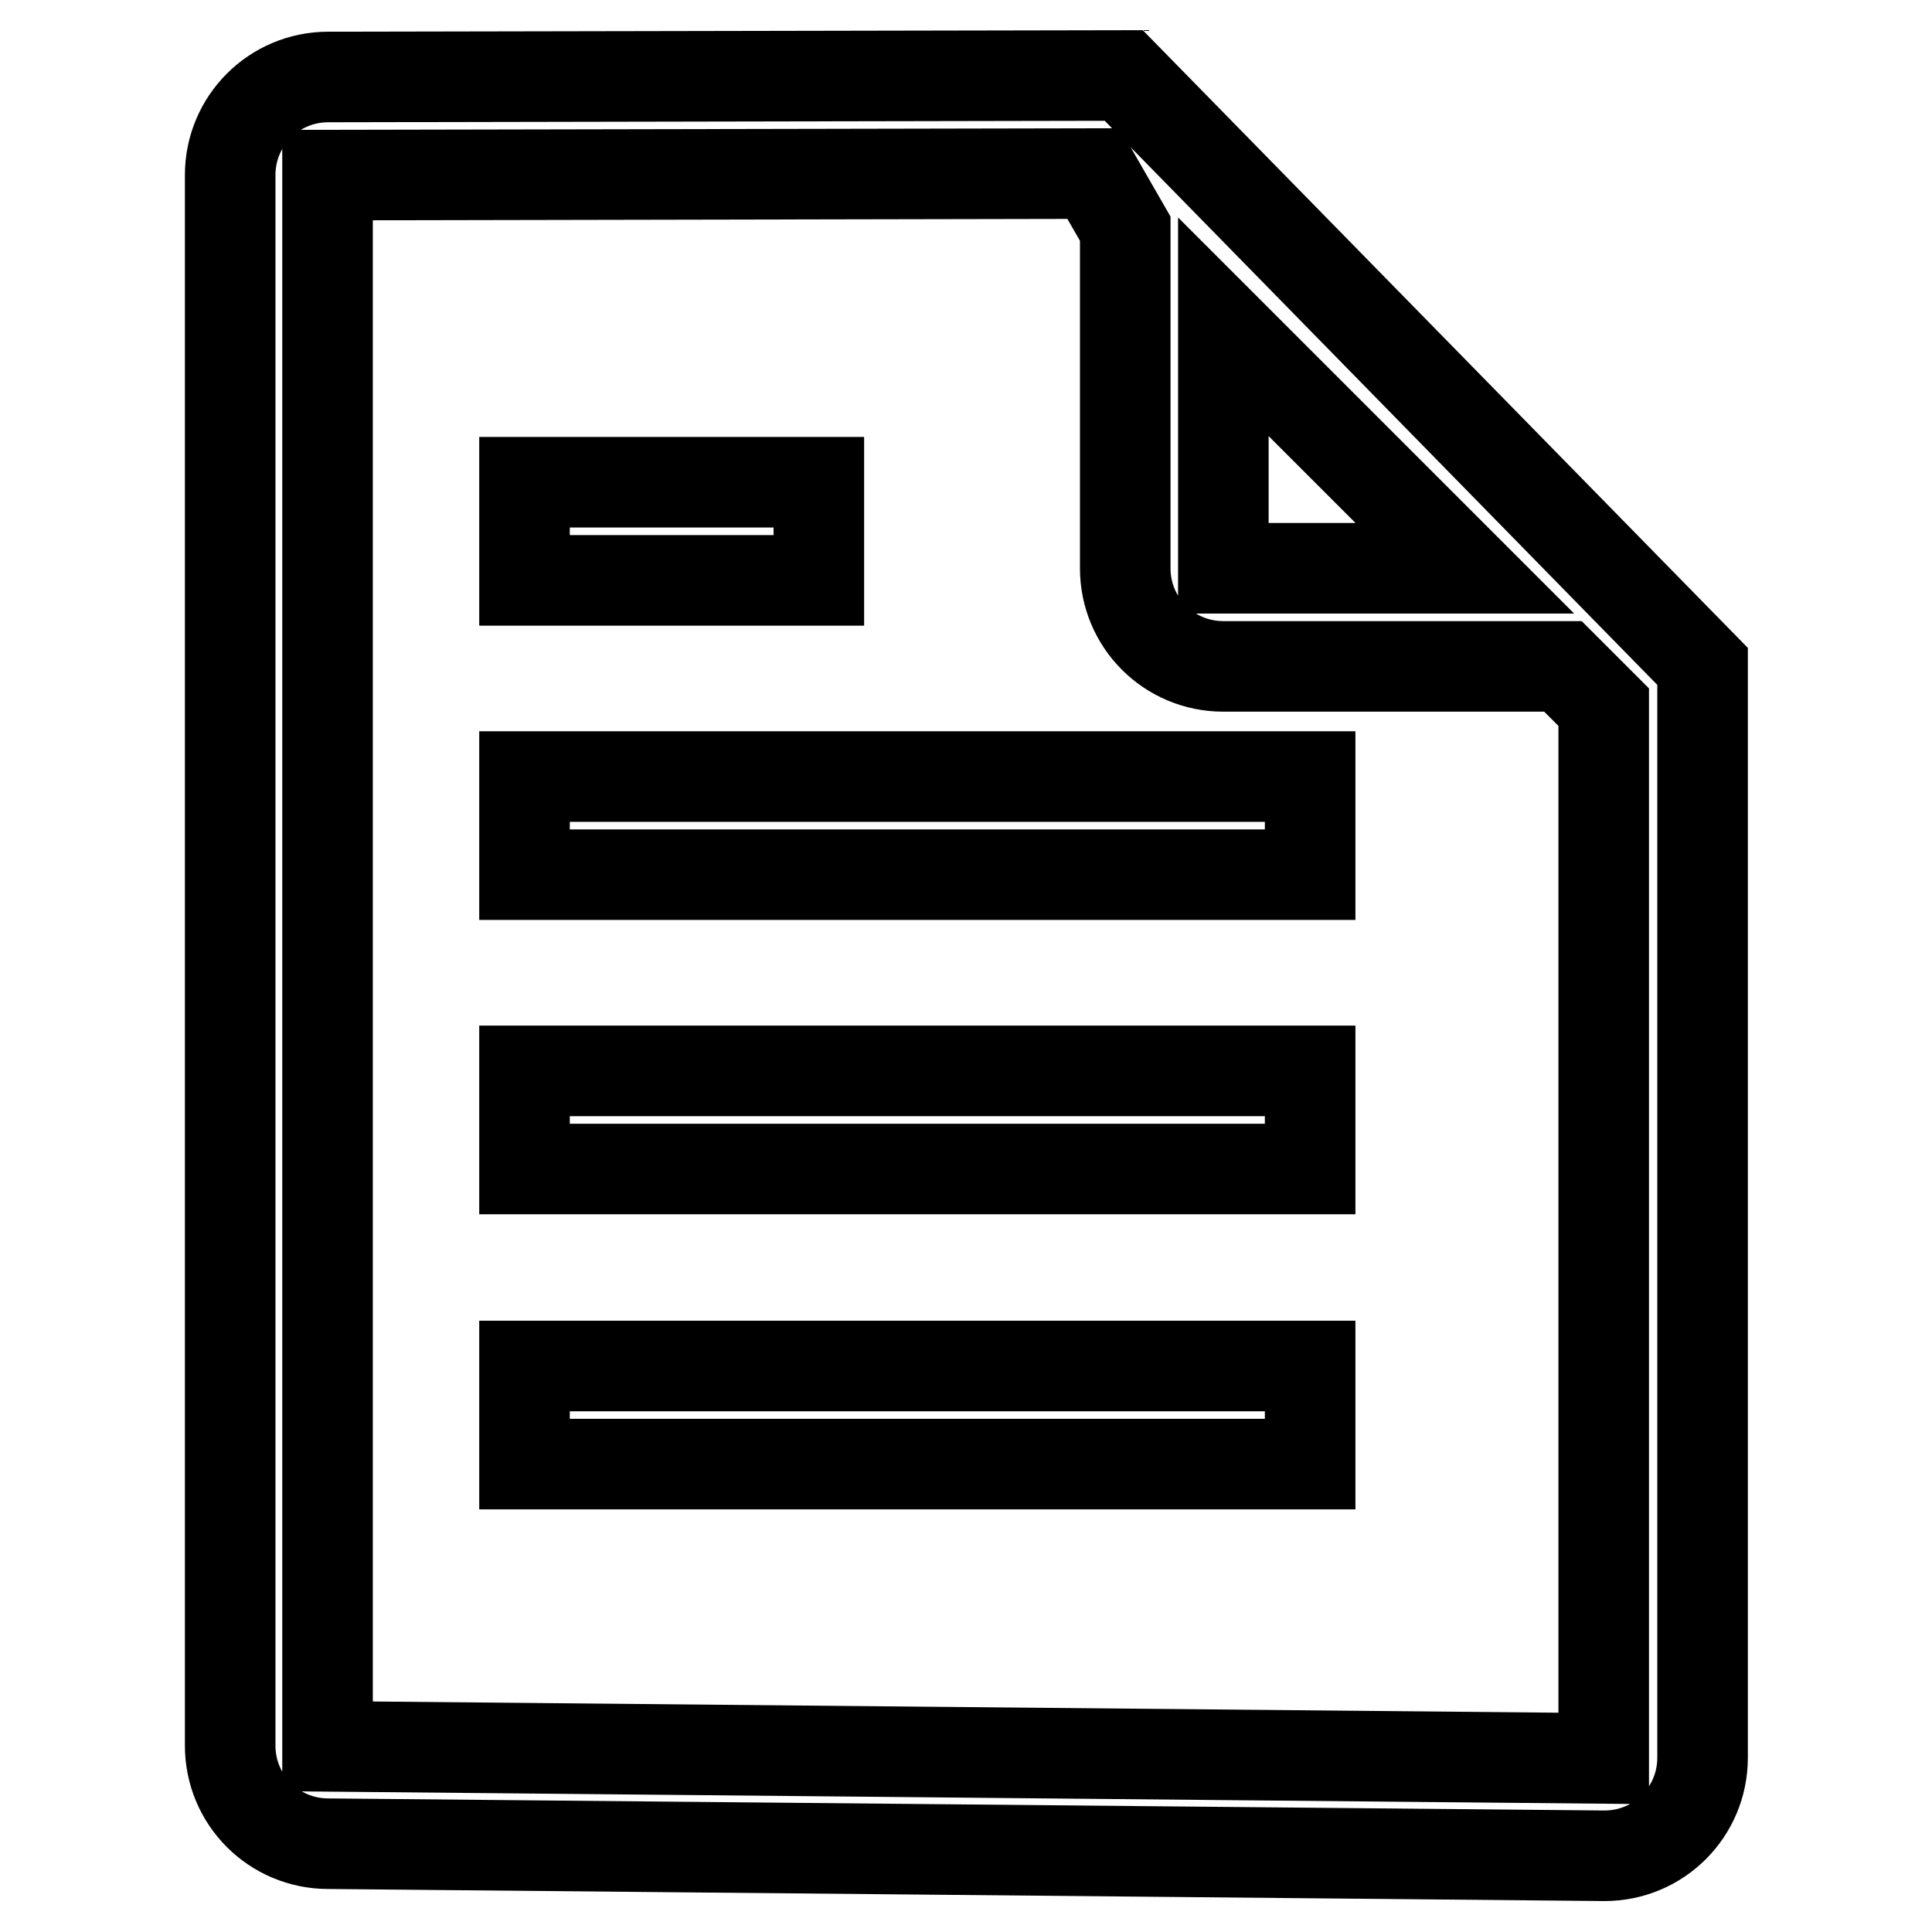
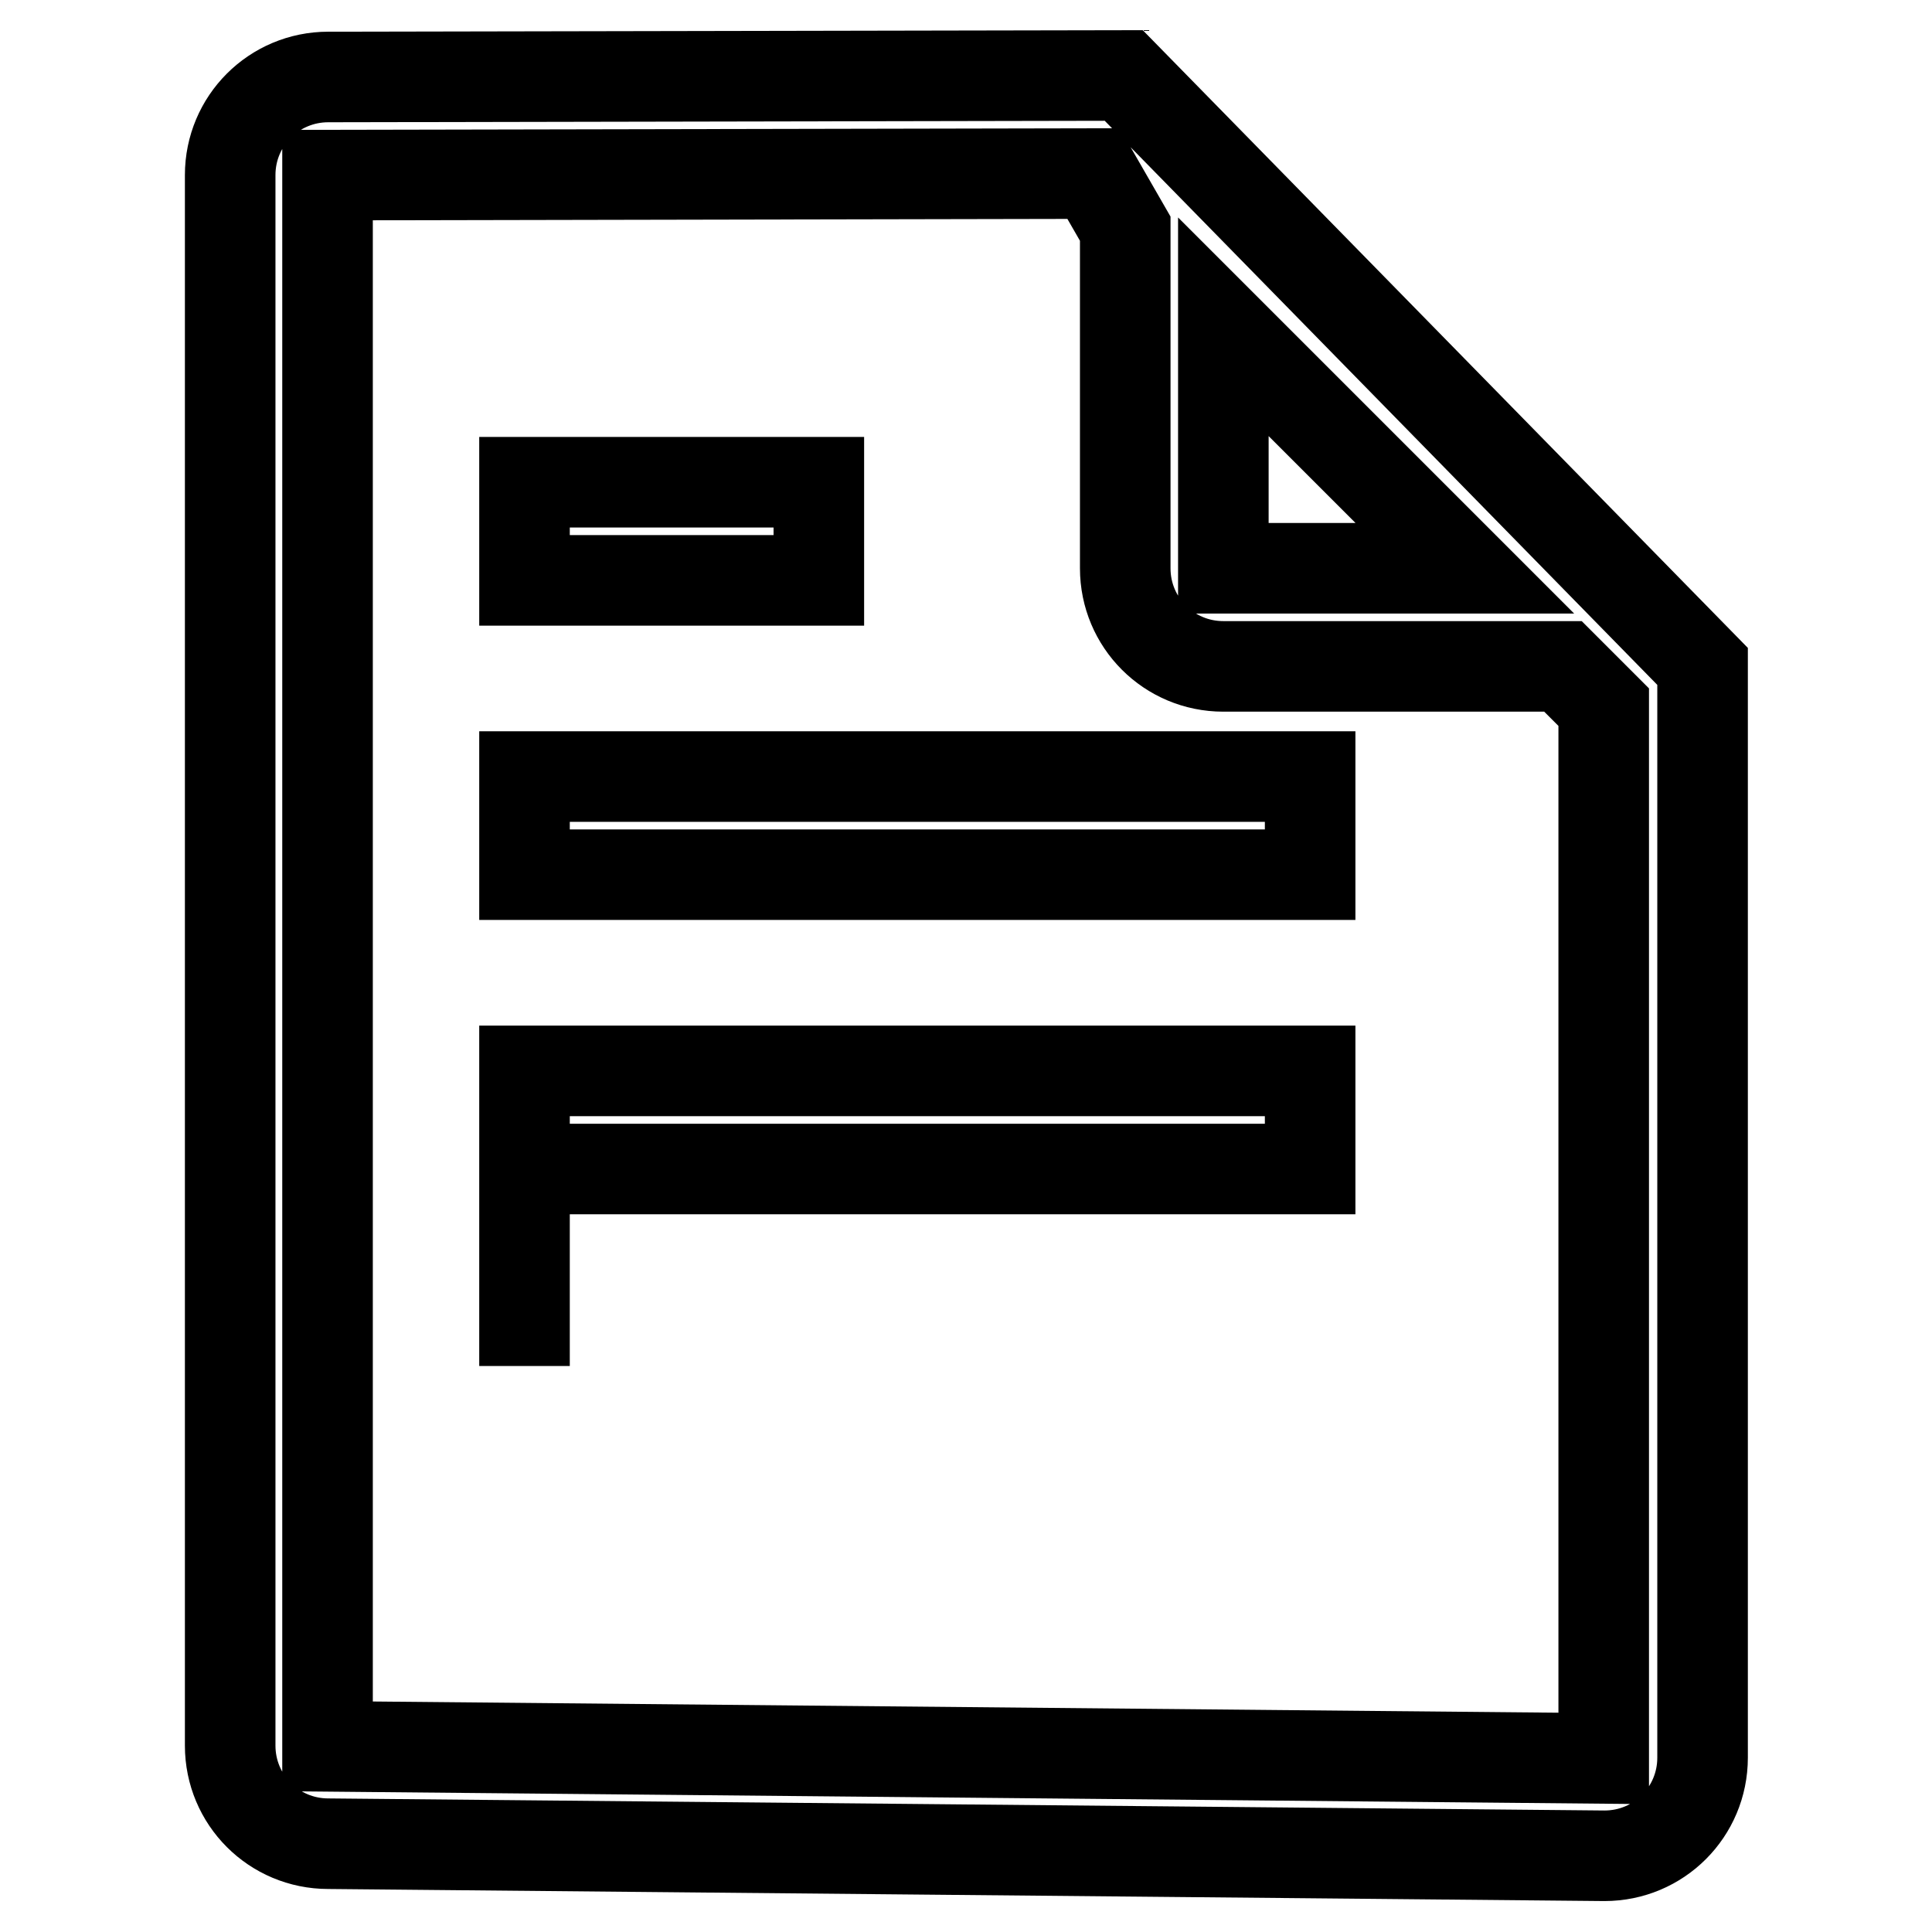
<svg xmlns="http://www.w3.org/2000/svg" version="1.1" x="0px" y="0px" viewBox="0 0 256 256" enable-background="new 0 0 256 256" xml:space="preserve">
  <g>
-     <path stroke-width="12" fill-opacity="0" stroke="#000000" d="M148.9,10L43.5,10.2c-7.2,0-13,5.8-13,13v208.1c0,7.2,5.8,13,13,13l169.1,1.6c7.2,0,13-5.8,13-13V88.3 L148.9,10z M162.1,43.3l16,16l16,16h-32V43.3z M212.5,233l-169.1-1.6V23.2L144.9,23l4.2,7.3v45c0,7.2,5.8,13,13,13h45l5.4,5.4V233z  M69.5,63.9h39v13h-39V63.9z M69.5,102.9h104.1v13H69.5V102.9z M69.5,141.9h104.1v13H69.5V141.9z M69.5,181h104.1v13H69.5V181z" />
+     <path stroke-width="12" fill-opacity="0" stroke="#000000" d="M148.9,10L43.5,10.2c-7.2,0-13,5.8-13,13v208.1c0,7.2,5.8,13,13,13l169.1,1.6c7.2,0,13-5.8,13-13V88.3 L148.9,10z M162.1,43.3l16,16l16,16h-32V43.3z M212.5,233l-169.1-1.6V23.2L144.9,23l4.2,7.3v45c0,7.2,5.8,13,13,13h45l5.4,5.4V233z  M69.5,63.9h39v13h-39V63.9z M69.5,102.9h104.1v13H69.5V102.9z M69.5,141.9h104.1v13H69.5V141.9z h104.1v13H69.5V181z" />
  </g>
</svg>